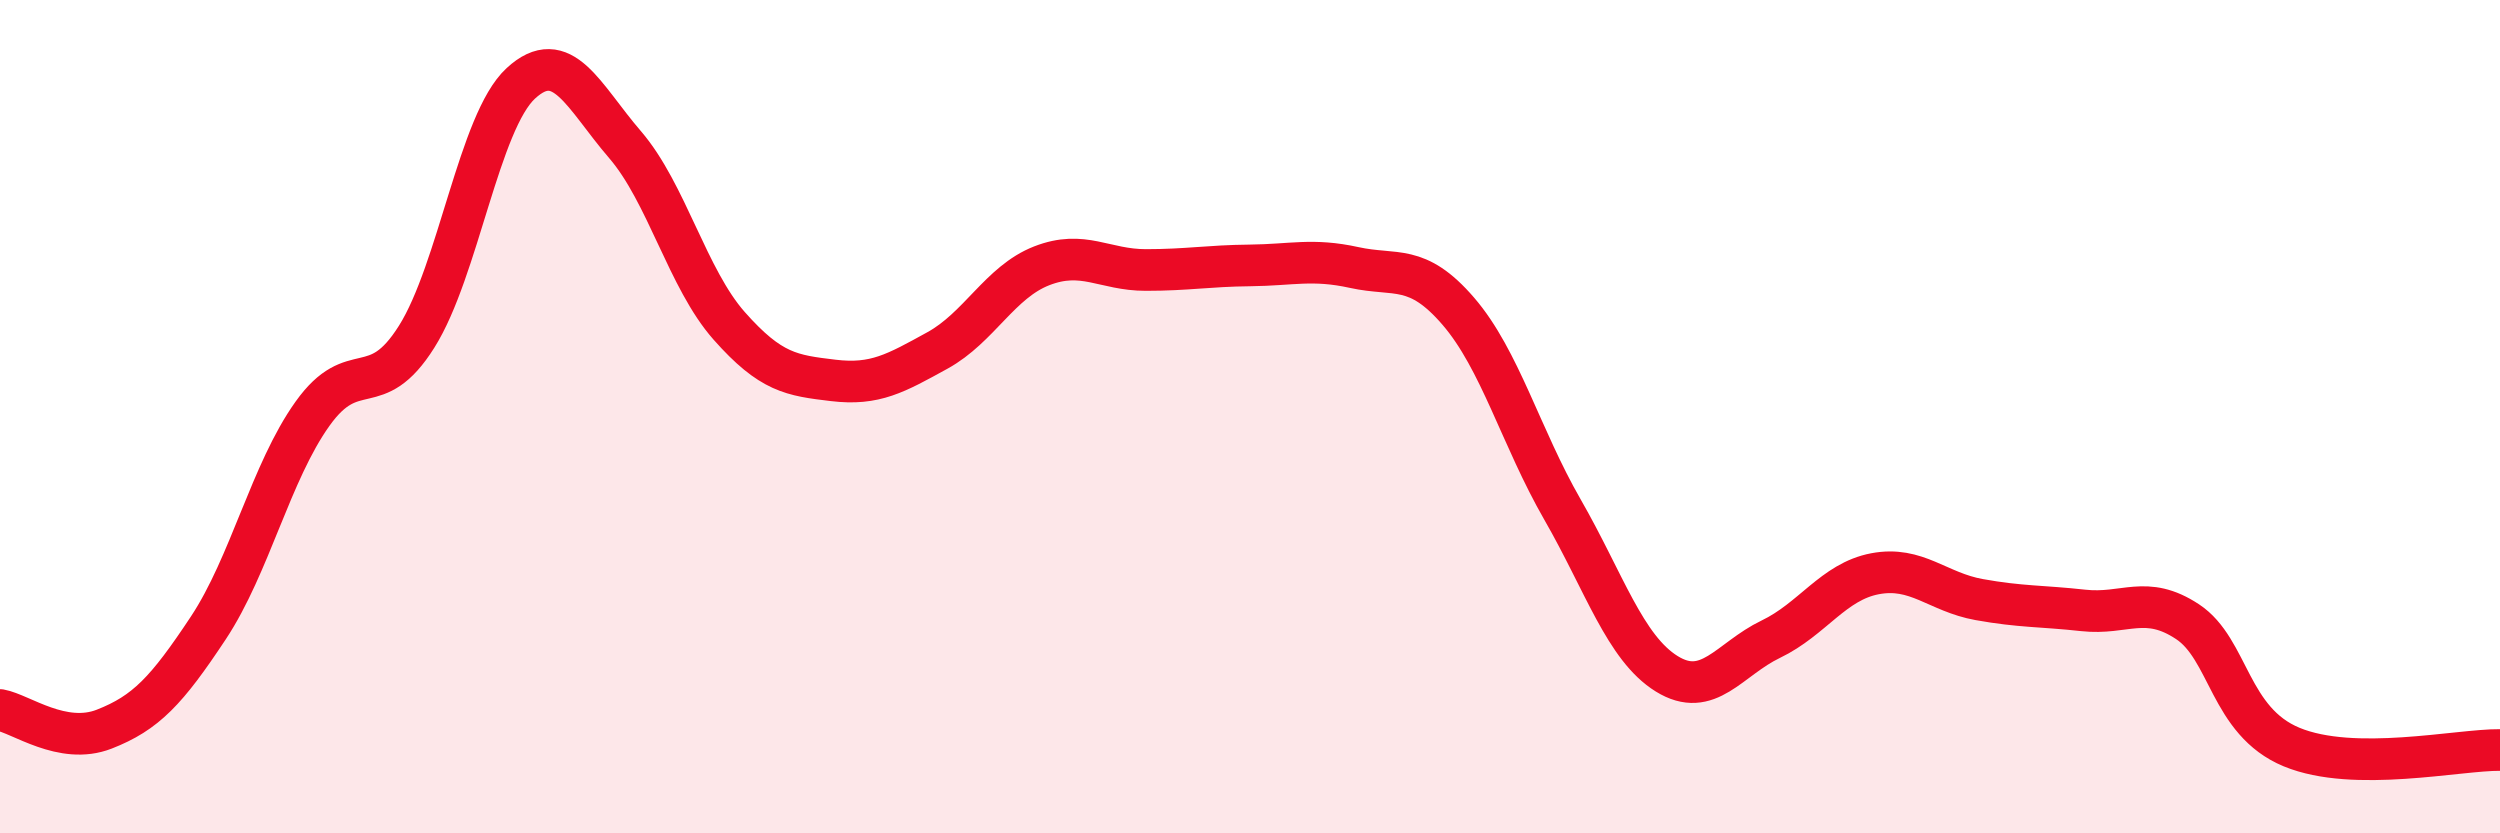
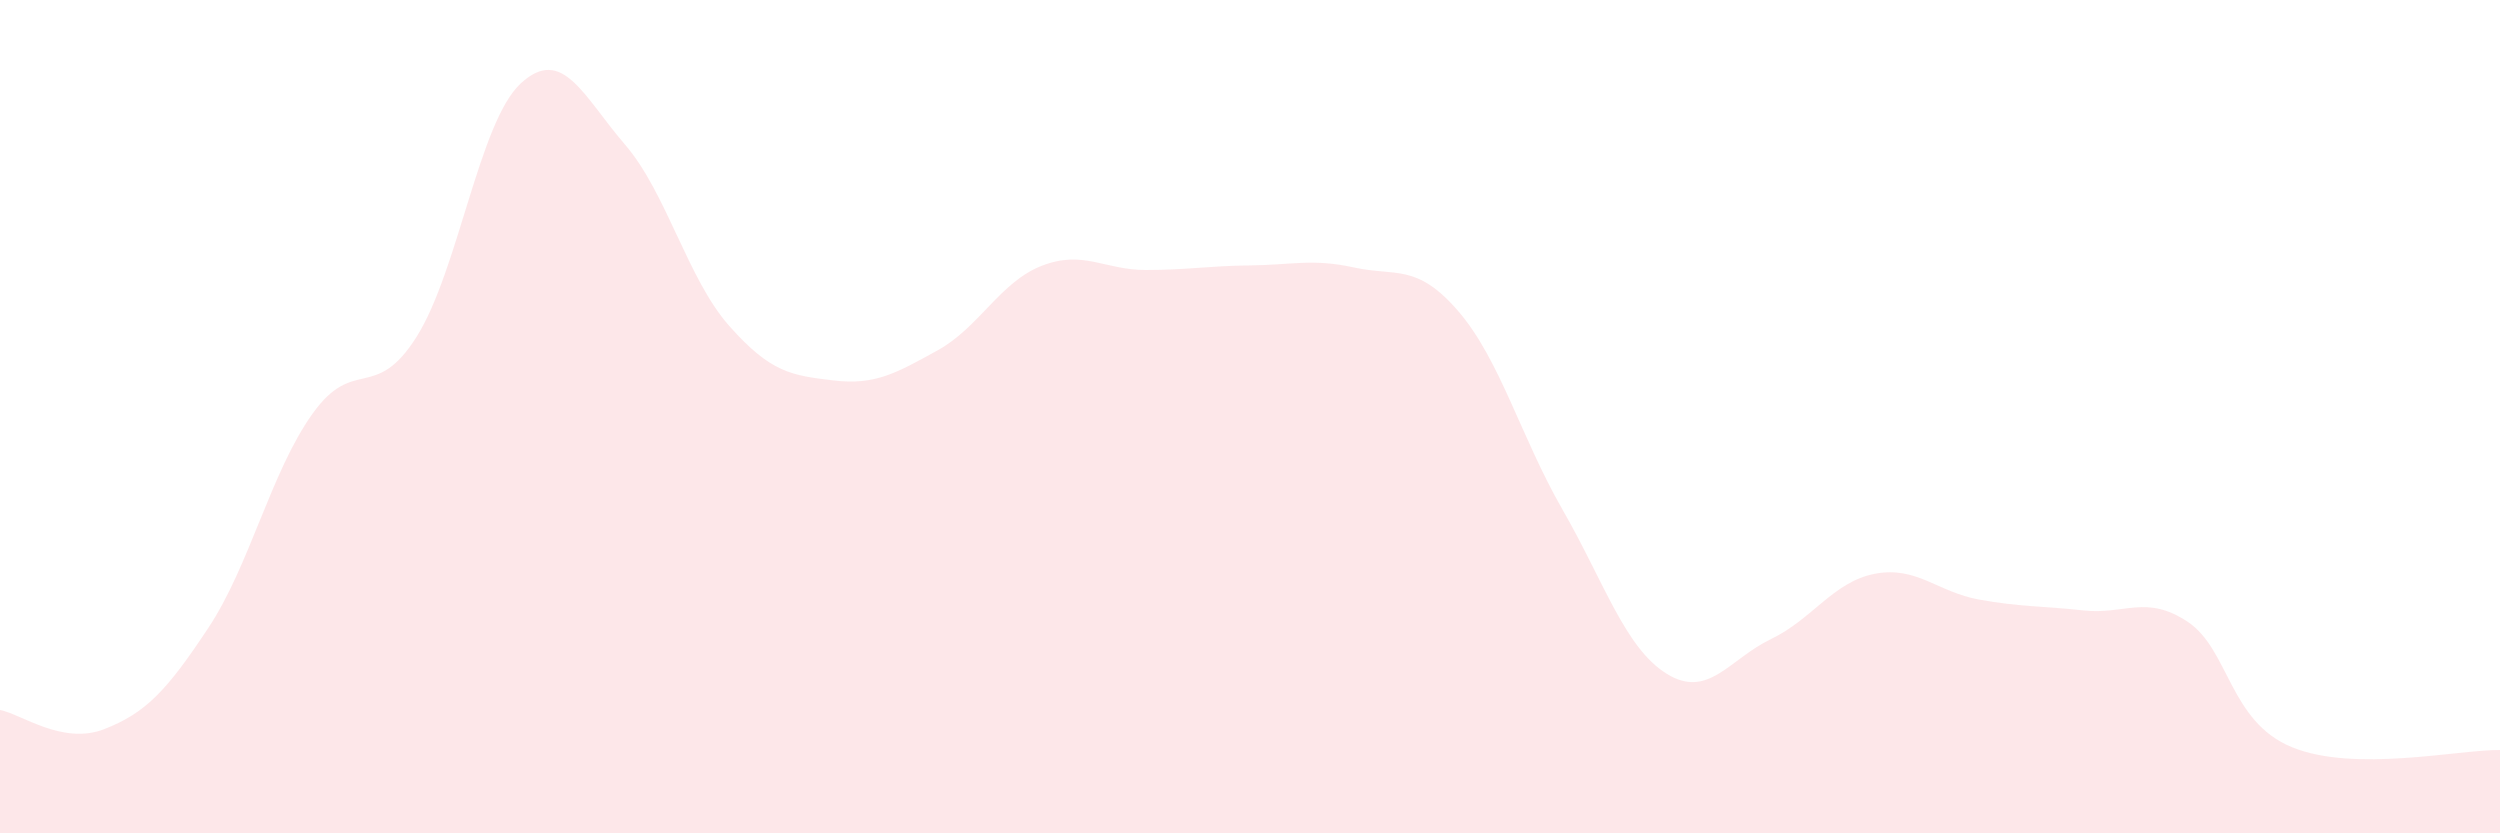
<svg xmlns="http://www.w3.org/2000/svg" width="60" height="20" viewBox="0 0 60 20">
  <path d="M 0,17.04 C 0.5,17.13 1.5,17.89 2.5,17.5 C 3.5,17.11 4,16.58 5,15.07 C 6,13.56 6.5,11.33 7.5,9.93 C 8.5,8.53 9,9.67 10,8.08 C 11,6.49 11.5,2.92 12.5,2 C 13.5,1.08 14,2.31 15,3.47 C 16,4.63 16.5,6.69 17.5,7.82 C 18.5,8.95 19,9.01 20,9.13 C 21,9.25 21.5,8.96 22.5,8.41 C 23.5,7.86 24,6.77 25,6.38 C 26,5.99 26.5,6.48 27.5,6.48 C 28.5,6.48 29,6.38 30,6.37 C 31,6.36 31.5,6.2 32.5,6.42 C 33.5,6.64 34,6.31 35,7.47 C 36,8.63 36.5,10.49 37.5,12.23 C 38.5,13.97 39,15.55 40,16.17 C 41,16.79 41.5,15.82 42.5,15.34 C 43.5,14.86 44,13.96 45,13.77 C 46,13.58 46.5,14.21 47.5,14.39 C 48.5,14.57 49,14.54 50,14.65 C 51,14.76 51.5,14.26 52.5,14.92 C 53.5,15.58 53.5,17.31 55,17.93 C 56.5,18.55 59,17.99 60,18L60 20L0 20Z" fill="#EB0A25" opacity="0.1" stroke-linecap="round" stroke-linejoin="round" />
-   <path d="M 0,17.04 C 0.5,17.13 1.5,17.89 2.5,17.5 C 3.5,17.11 4,16.58 5,15.07 C 6,13.56 6.5,11.33 7.5,9.93 C 8.5,8.53 9,9.67 10,8.08 C 11,6.49 11.5,2.92 12.5,2 C 13.5,1.08 14,2.31 15,3.47 C 16,4.63 16.5,6.69 17.5,7.82 C 18.5,8.95 19,9.01 20,9.13 C 21,9.25 21.5,8.96 22.5,8.41 C 23.5,7.86 24,6.77 25,6.38 C 26,5.99 26.5,6.48 27.5,6.48 C 28.5,6.48 29,6.38 30,6.37 C 31,6.36 31.5,6.2 32.5,6.42 C 33.5,6.64 34,6.31 35,7.47 C 36,8.63 36.5,10.49 37.5,12.23 C 38.5,13.97 39,15.55 40,16.17 C 41,16.79 41.5,15.82 42.5,15.34 C 43.5,14.86 44,13.96 45,13.77 C 46,13.58 46.5,14.21 47.5,14.39 C 48.5,14.57 49,14.54 50,14.65 C 51,14.76 51.5,14.26 52.5,14.92 C 53.5,15.58 53.5,17.31 55,17.93 C 56.5,18.55 59,17.99 60,18" stroke="#EB0A25" stroke-width="1" fill="none" stroke-linecap="round" stroke-linejoin="round" />
</svg>